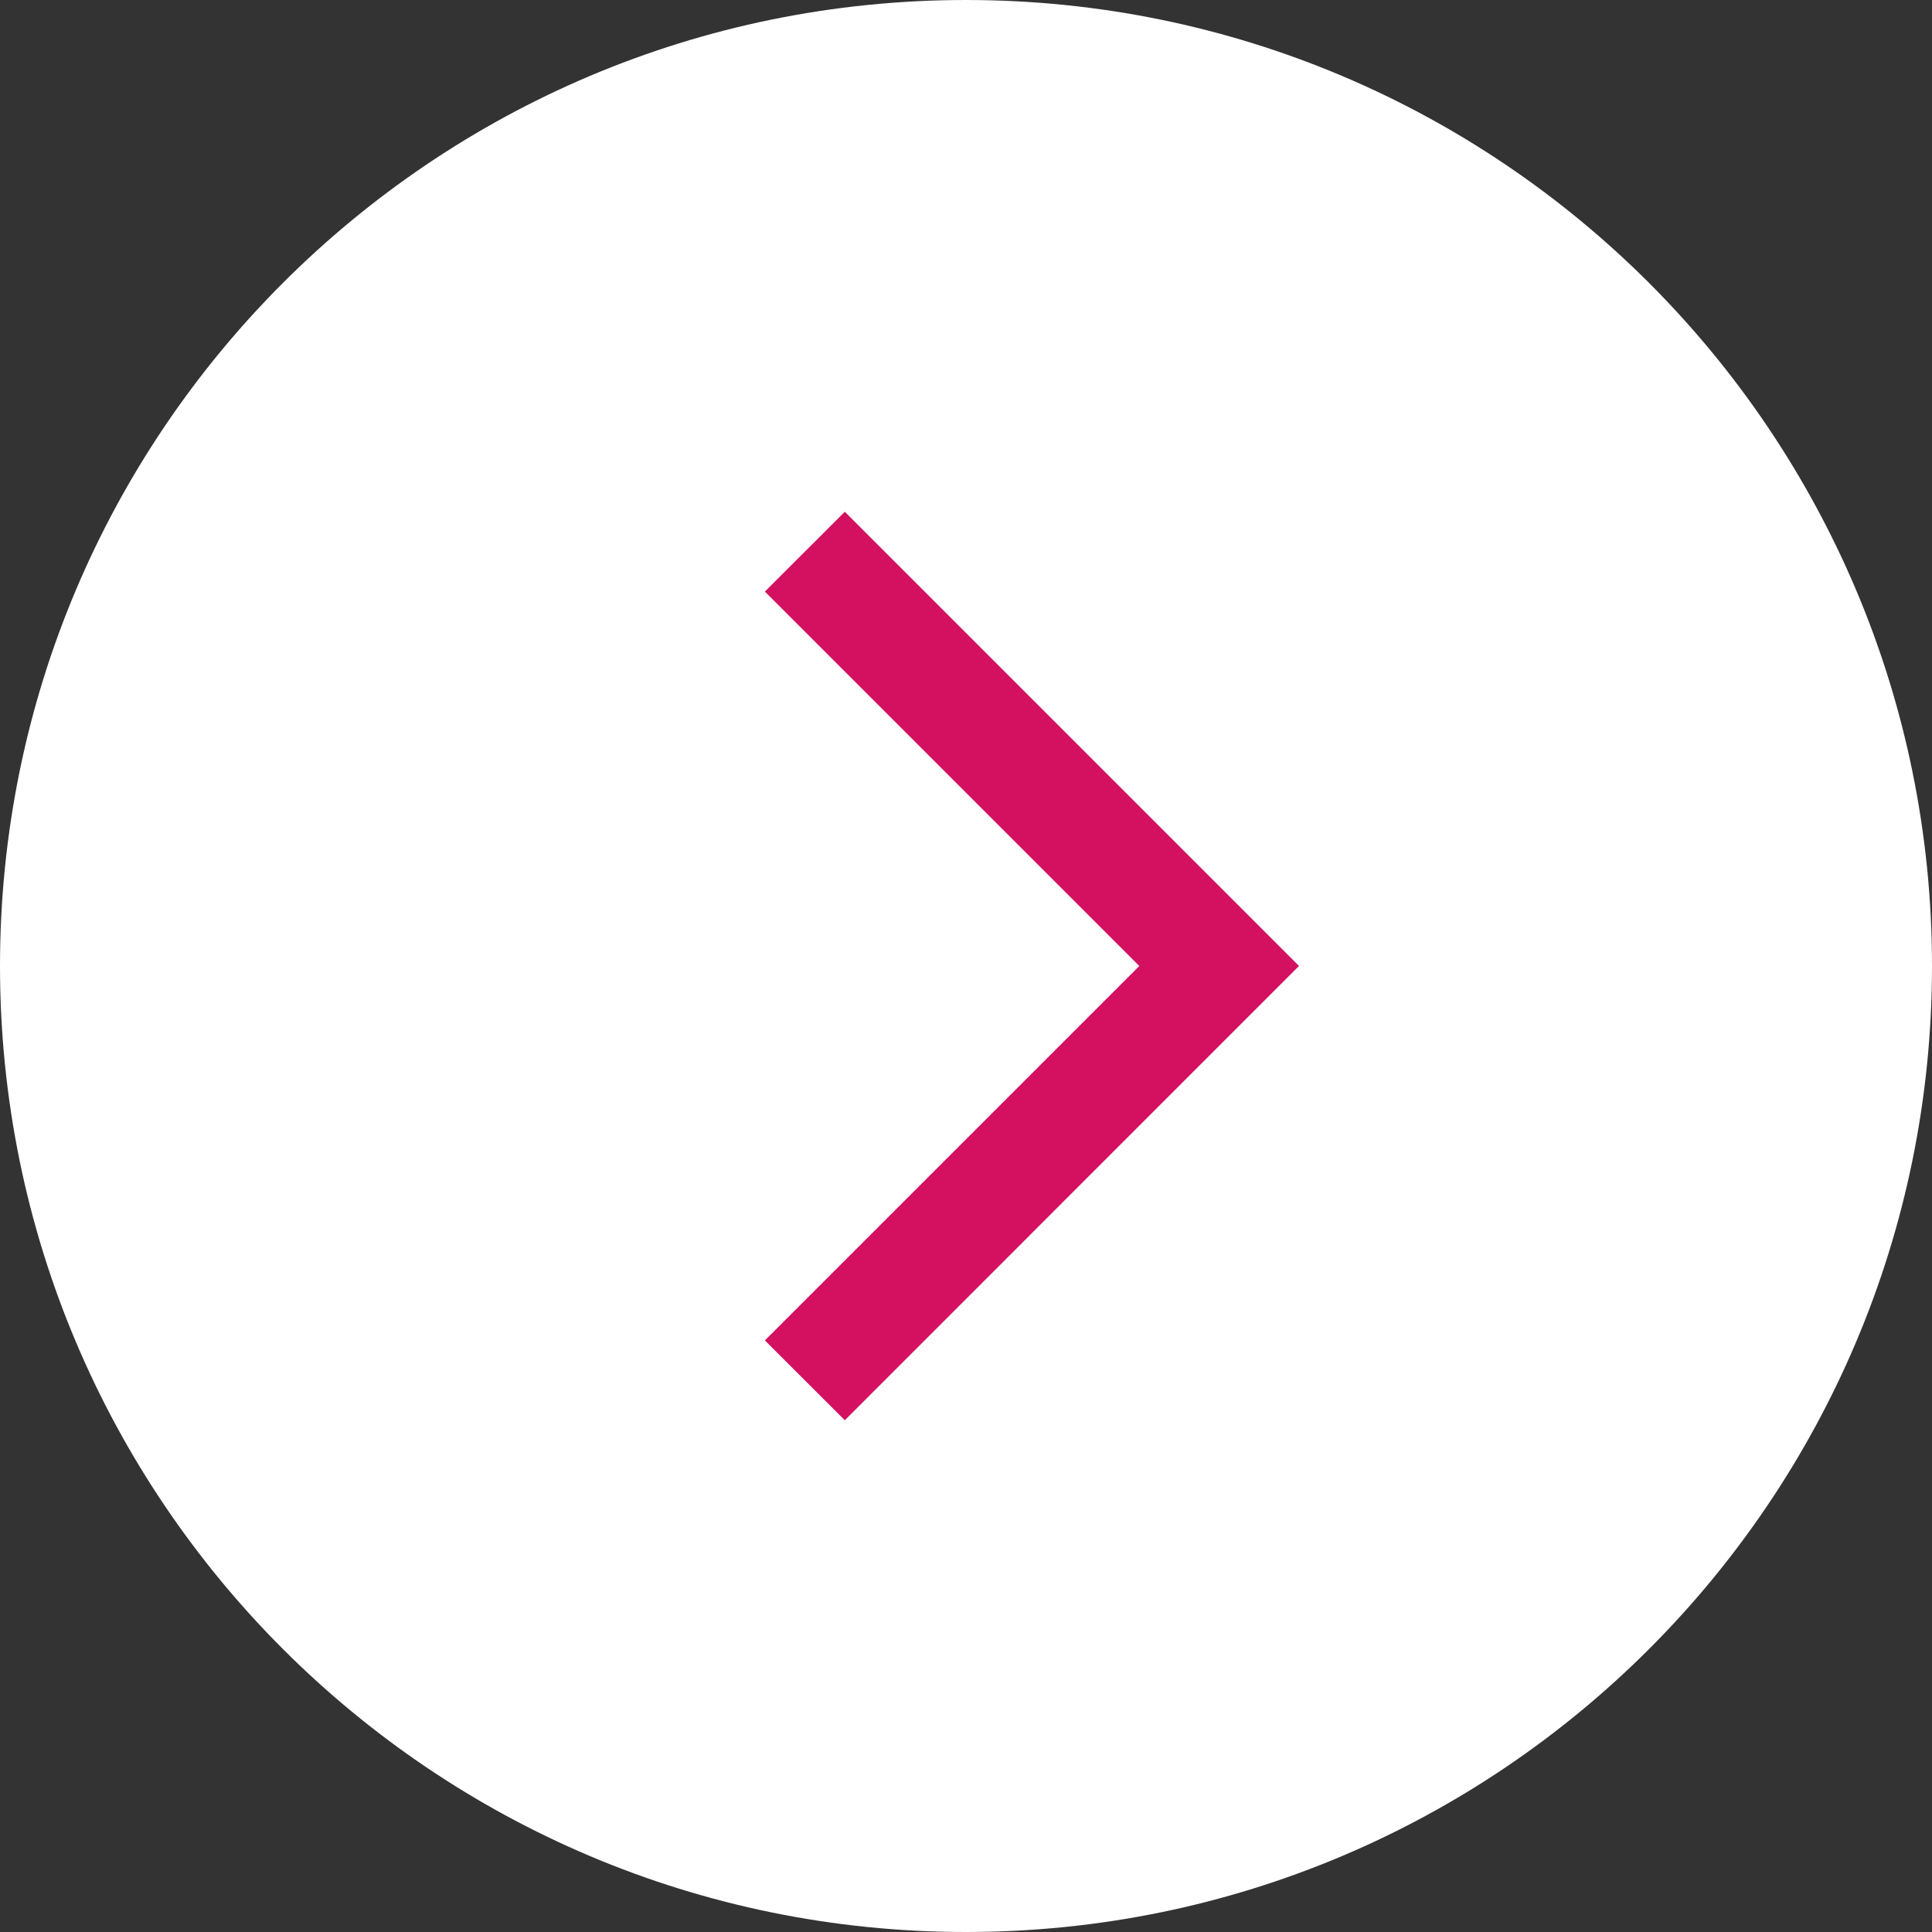
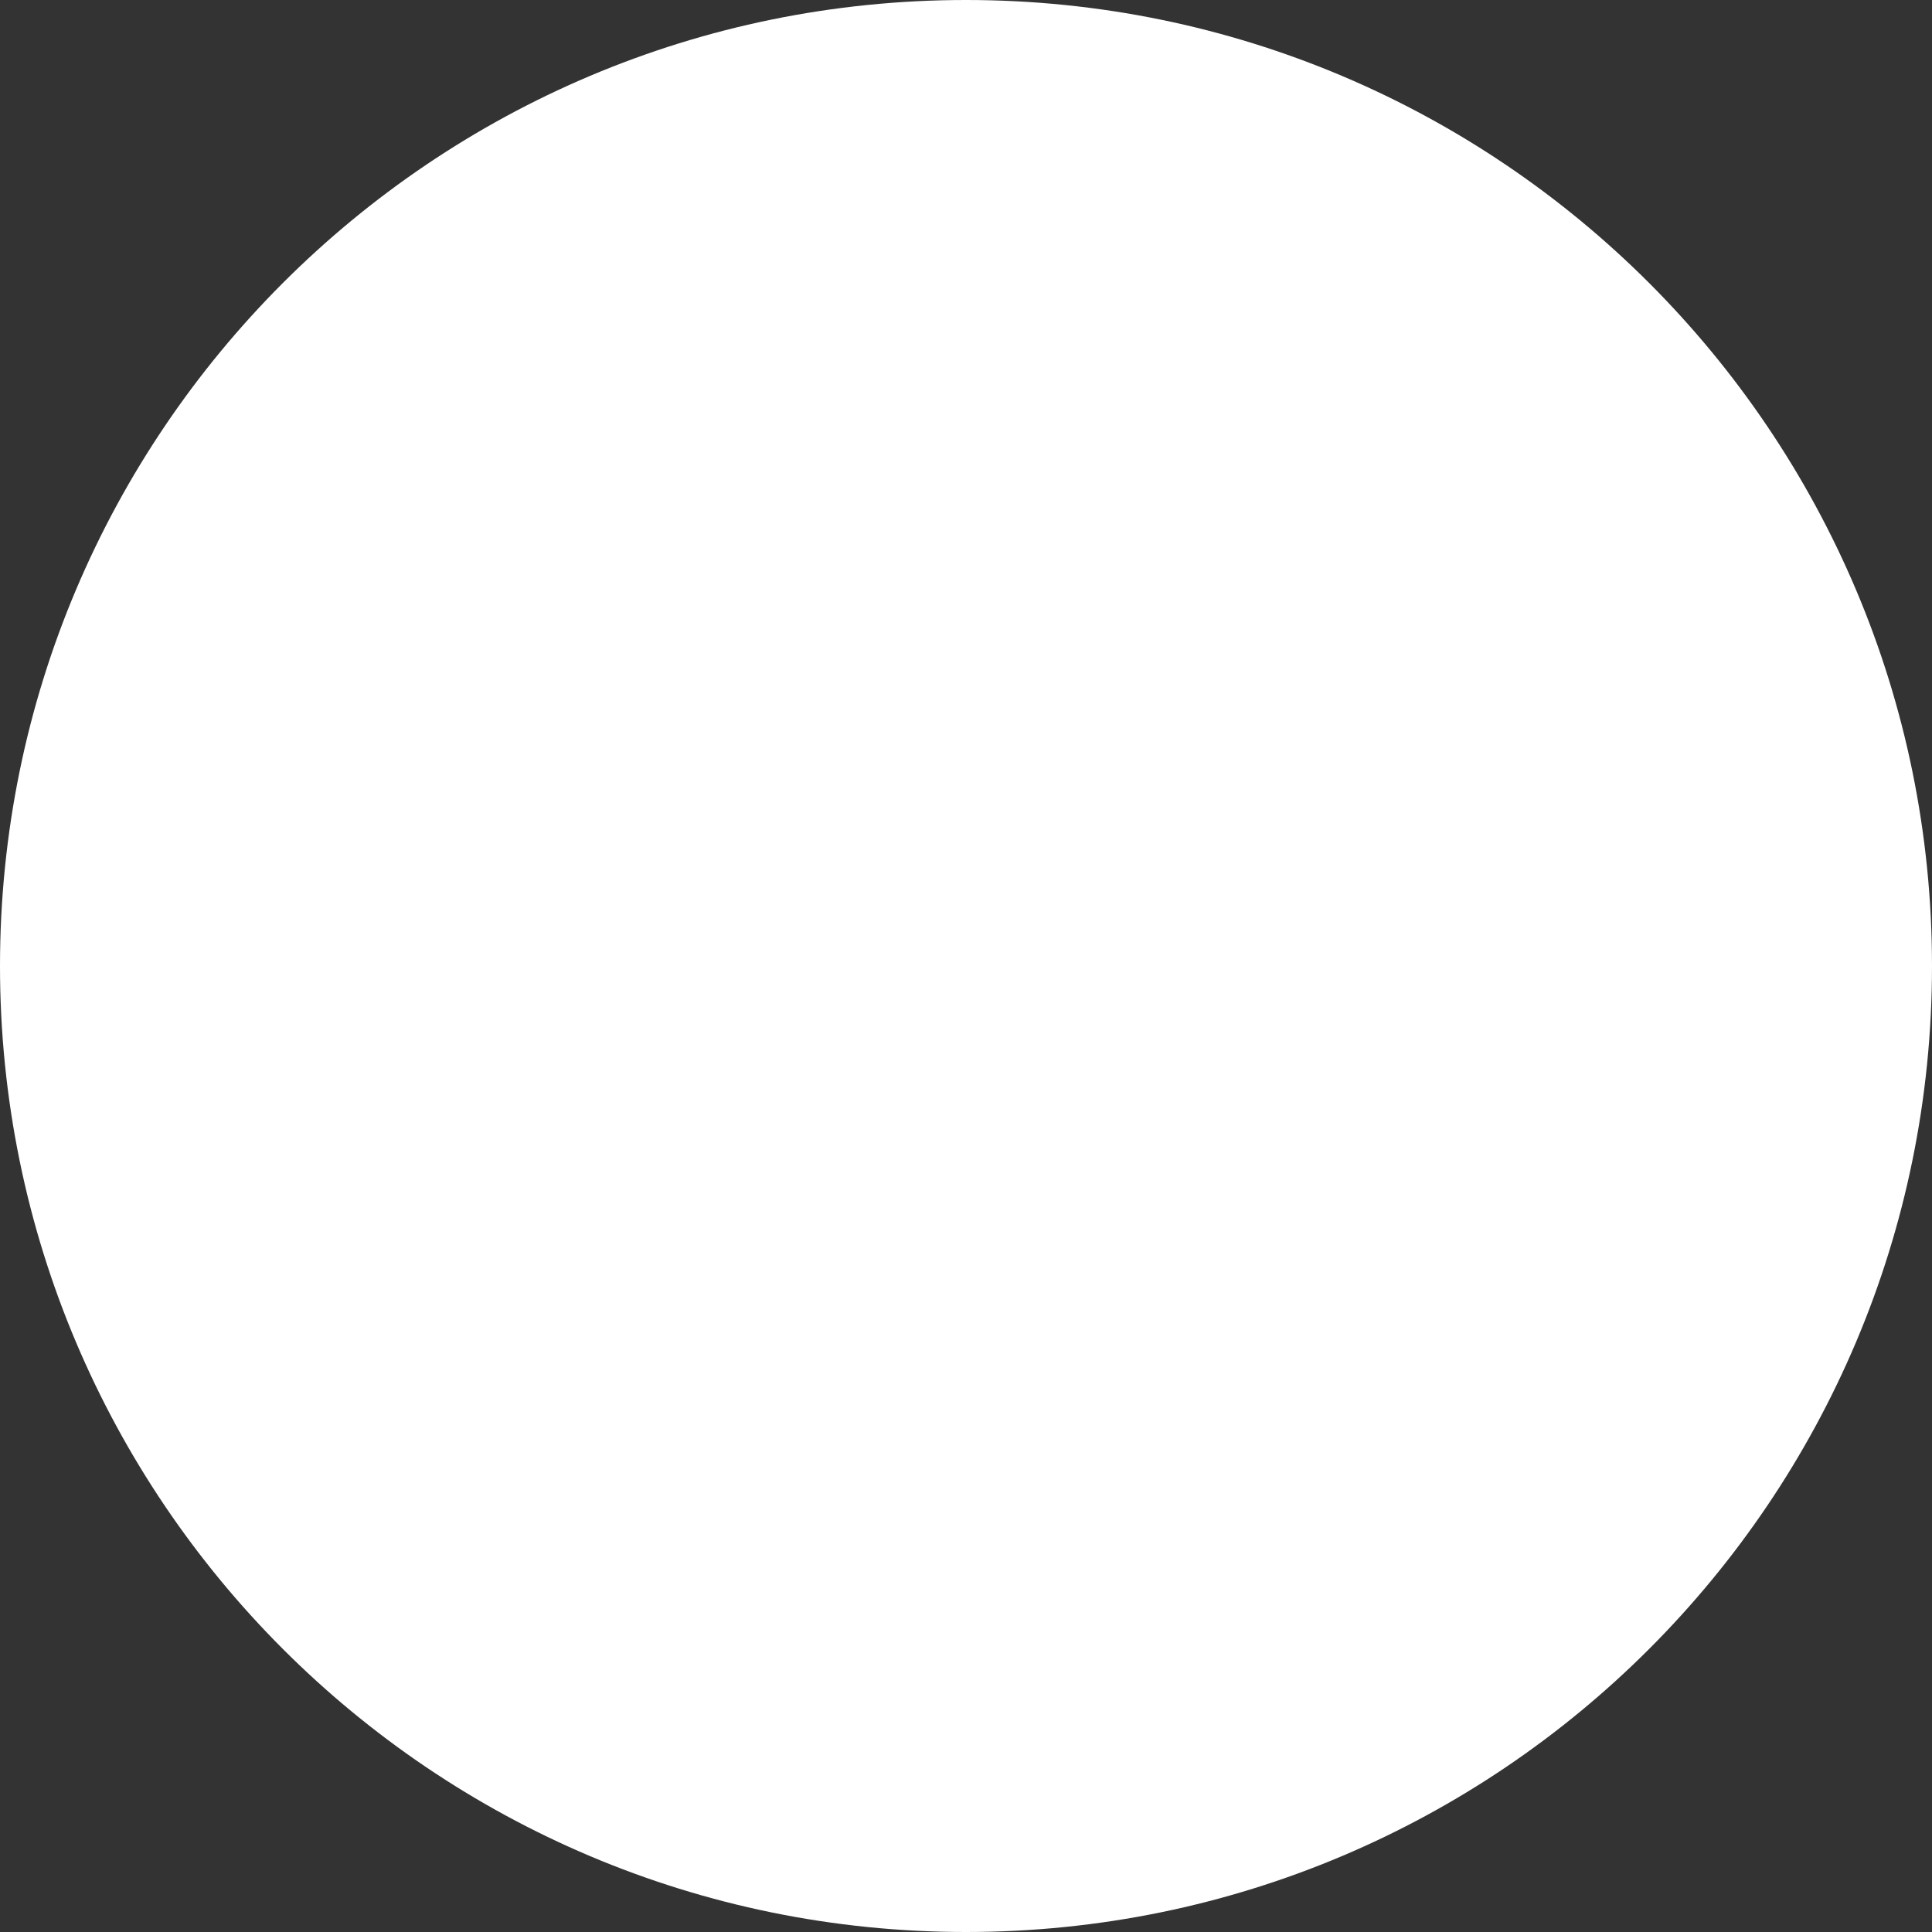
<svg xmlns="http://www.w3.org/2000/svg" fill="#000000" height="100" preserveAspectRatio="xMidYMid meet" version="1" viewBox="0.0 0.0 100.0 100.0" width="100" zoomAndPan="magnify">
  <rect x="0.0" y="0.0" width="100.0" height="100.0" fill="#333333" stroke="none" />
  <g>
    <g id="change1_1">
      <path d="M 0 50 C 0 77.613 22.387 100 50 100 C 77.613 100 100 77.613 100 50 C 100 22.383 77.613 0 50 0 C 22.387 0 0 22.383 0 50" fill="#ffffff" />
    </g>
    <g id="change2_1">
-       <path d="M 67.227 49.988 L 43.727 26.488 L 39.59 30.621 L 58.969 50 L 39.59 69.379 L 43.727 73.512 L 67.227 50.008 L 67.219 50 L 67.227 49.988" fill="#d41160" />
-     </g>
+       </g>
  </g>
</svg>